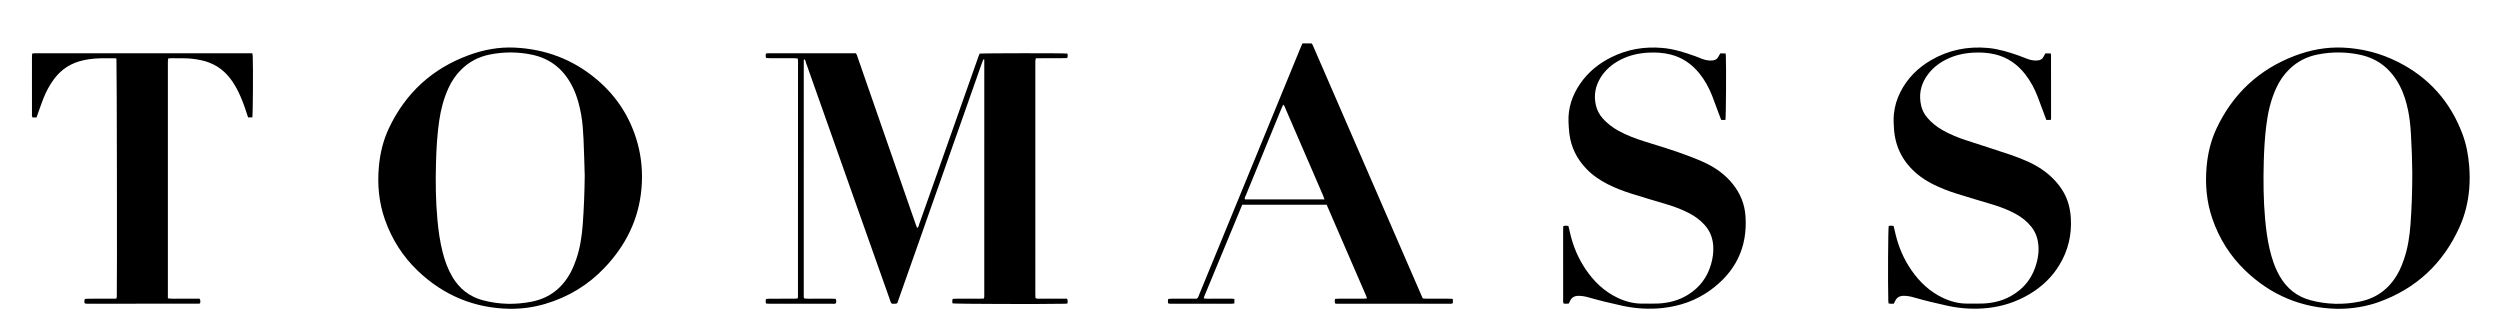
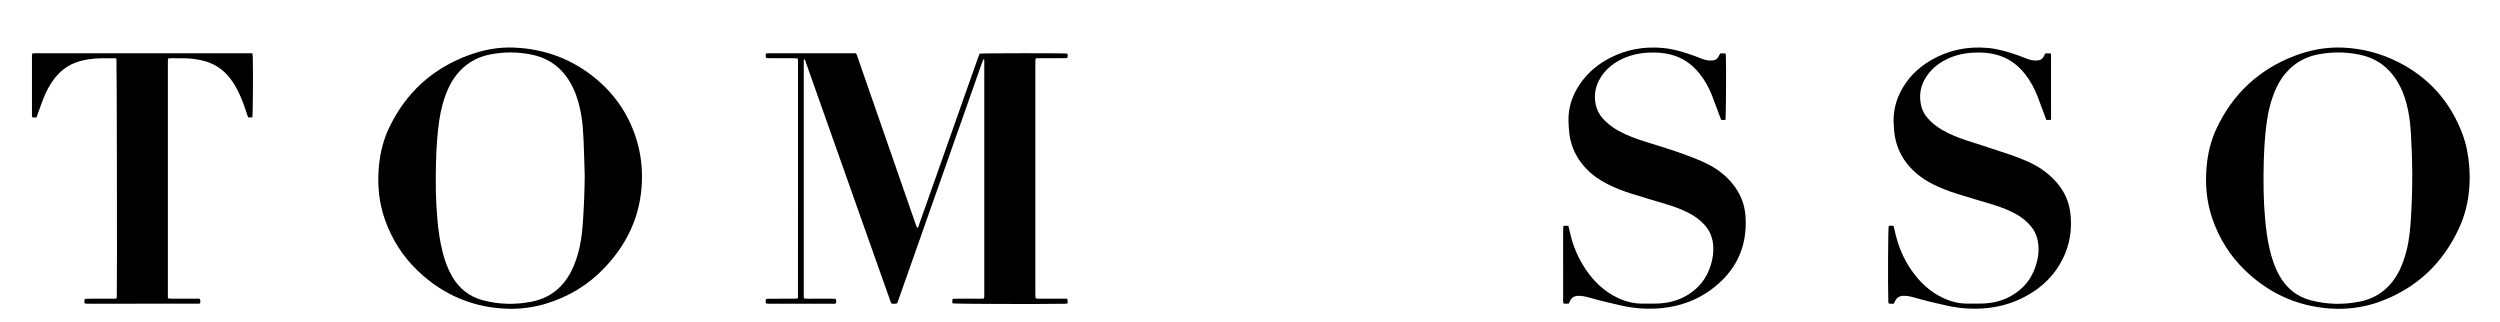
<svg xmlns="http://www.w3.org/2000/svg" viewBox="0 0 1892.12 243.895" height="243.895" width="1892.12" xml:space="preserve" id="svg2" version="1.1">
  <defs id="defs6">
    <clipPath id="clipPath18" clipPathUnits="userSpaceOnUse">
      <path id="path16" d="M 0,182.921 H 1419.092 V 0 H 0 Z" />
    </clipPath>
    <clipPath id="clipPath26" clipPathUnits="userSpaceOnUse">
      <path id="path24" d="M 18.114,158.324 H 1402.23 V 7.626 H 18.114 Z" />
    </clipPath>
  </defs>
  <g transform="matrix(1.333,0,0,-1.333,0,243.895)" id="g10">
    <g id="g12">
      <g clip-path="url(#clipPath18)" id="g14">
        <g id="g20">
          <g id="g22" />
          <g id="g58">
            <g id="g56" clip-path="url(#clipPath26)">
              <g id="g30" transform="translate(558.345,149.276)">
                <path id="path28" style="fill:#000000;fill-opacity:1;fill-rule:nonzero;stroke:none" d="m 0,0 c -1.352,-3.215 -2.367,-6.56 -3.563,-9.834 -1.207,-3.303 -2.337,-6.634 -3.503,-9.952 -1.139,-3.243 -2.28,-6.485 -3.421,-9.727 -1.168,-3.317 -2.336,-6.634 -3.508,-9.95 -1.172,-3.316 -2.354,-6.628 -3.524,-9.945 -1.169,-3.317 -2.327,-6.638 -3.493,-9.956 -1.166,-3.318 -2.334,-6.636 -3.505,-9.952 -1.143,-3.241 -2.292,-6.48 -3.437,-9.721 -1.171,-3.316 -2.344,-6.632 -3.511,-9.949 -1.167,-3.318 -2.326,-6.639 -3.492,-9.957 -1.166,-3.318 -2.335,-6.634 -3.506,-9.951 -1.144,-3.241 -2.292,-6.481 -3.437,-9.721 -1.172,-3.316 -2.343,-6.633 -3.513,-9.949 -1.169,-3.315 -2.336,-6.631 -3.495,-9.919 -1.071,-0.505 -2.103,-0.196 -3.031,-0.274 -0.819,0.722 -0.917,1.639 -1.204,2.446 -5.27,14.839 -10.526,29.683 -15.779,44.527 -10.585,29.914 -21.165,59.831 -31.759,89.742 -0.251,0.706 -0.295,1.547 -0.977,2.084 -0.156,-0.181 -0.323,-0.283 -0.323,-0.386 -0.013,-44.878 -0.014,-89.757 -0.006,-134.635 0,-0.221 0.136,-0.44 0.239,-0.749 1.971,-0.342 3.963,-0.121 5.941,-0.161 1.999,-0.039 4,0.005 6,-0.012 1.98,-0.017 3.967,0.084 5.901,-0.077 0.51,-0.898 0.398,-1.666 0.218,-2.501 -0.816,-0.478 -1.714,-0.286 -2.566,-0.288 -8.08,-0.016 -16.16,-0.01 -24.24,-0.01 -3.6,0 -7.2,-0.007 -10.8,0.007 -0.699,0.003 -1.398,0.088 -2.131,0.138 -0.253,0.908 -0.295,1.667 0.072,2.571 0.581,0.052 1.198,0.154 1.816,0.156 4.559,0.014 9.12,0.002 13.68,0.013 0.781,0.002 1.563,0.07 2.329,0.107 0.118,0.362 0.251,0.58 0.251,0.798 0.018,44.719 0.028,89.438 0.03,134.157 0,0.387 -0.087,0.772 -0.153,1.323 -0.749,0.053 -1.444,0.145 -2.139,0.147 -4.48,0.013 -8.96,0.001 -13.439,0.012 -0.782,0.001 -1.563,0.068 -2.314,0.103 -0.457,0.895 -0.37,1.652 -0.157,2.502 0.325,0.07 0.627,0.191 0.928,0.191 16.711,0.009 33.423,0.008 50.121,0.008 0.618,-0.817 0.799,-1.685 1.083,-2.5 8.136,-23.403 16.269,-46.808 24.403,-70.211 2.809,-8.08 5.617,-16.159 8.43,-24.237 0.261,-0.749 0.556,-1.487 0.845,-2.254 0.924,0.461 0.909,1.369 1.161,2.073 2.299,6.393 4.546,12.805 6.809,19.211 8.892,25.171 17.784,50.343 26.68,75.514 0.264,0.75 0.563,1.487 0.83,2.189 1.906,0.286 47.367,0.326 49.79,0.047 C 47.981,2.479 47.974,1.665 47.565,0.716 44.59,0.575 41.644,0.671 38.7,0.649 35.749,0.626 32.795,0.676 29.763,0.615 29.658,0.018 29.542,-0.435 29.509,-0.893 29.468,-1.45 29.496,-2.012 29.496,-2.572 c 0,-43.36 0,-86.719 0.002,-130.079 0,-0.949 0.034,-1.898 0.05,-2.713 0.625,-0.704 1.305,-0.521 1.915,-0.523 4.56,-0.018 9.12,-0.01 13.681,-0.011 h 2.266 c 0.711,-0.967 0.433,-1.801 0.336,-2.738 -0.591,-0.054 -1.053,-0.125 -1.517,-0.135 -12.524,-0.27 -61.073,-0.127 -63.711,0.2 -0.26,0.787 -0.261,1.601 0.072,2.589 2.002,0.169 3.991,0.061 5.973,0.08 1.92,0.02 3.841,-0.01 5.761,0.008 1.977,0.019 3.963,-0.091 5.985,0.101 0.088,0.466 0.195,0.768 0.195,1.071 0.007,44.865 0.007,89.729 0.007,134.594 C 0.341,-0.085 0.17,-0.042 0,0" />
              </g>
              <g id="g34" transform="translate(1369.639,84.837)">
                <path id="path32" style="fill:#000000;fill-opacity:1;fill-rule:nonzero;stroke:none" d="m 0,0 c -0.051,6.353 -0.295,14.344 -0.784,22.329 -0.27,4.398 -0.694,8.768 -1.589,13.083 -1.01,4.87 -2.428,9.615 -4.745,14.039 -4.831,9.219 -12.118,15.336 -22.435,17.561 -8.005,1.725 -16.038,1.759 -24.058,0.198 -6.187,-1.203 -11.626,-3.942 -16.173,-8.365 -3.193,-3.107 -5.644,-6.724 -7.494,-10.765 -3.129,-6.834 -4.757,-14.067 -5.652,-21.481 -0.815,-6.753 -1.224,-13.544 -1.4,-20.338 -0.282,-10.877 -0.213,-21.751 0.776,-32.603 0.516,-5.661 1.244,-11.286 2.526,-16.825 1.248,-5.393 2.959,-10.626 5.733,-15.458 4.014,-6.991 9.803,-11.682 17.665,-13.748 9.218,-2.422 18.512,-2.611 27.807,-0.732 10.523,2.126 17.942,8.374 22.65,17.915 0.951,1.928 1.707,3.964 2.413,5.999 2.243,6.468 3.253,13.184 3.749,19.979 C -0.34,-20.037 0.001,-10.847 0,0 m -42.396,-77.208 c -20.343,0.375 -37.833,7.701 -52.473,21.78 -8.561,8.232 -14.732,18.057 -18.607,29.282 -3.312,9.595 -4.191,19.481 -3.302,29.566 0.666,7.556 2.384,14.846 5.61,21.709 9.237,19.654 23.974,33.473 44.277,41.257 8.905,3.415 18.131,5.144 27.694,4.709 10.846,-0.494 21.152,-3.178 30.859,-8.031 17.685,-8.843 29.939,-22.607 36.861,-41.103 2.142,-5.721 3.26,-11.684 3.764,-17.772 0.37,-4.473 0.42,-8.93 0.036,-13.411 -0.64,-7.48 -2.401,-14.673 -5.474,-21.504 -9.334,-20.752 -24.67,-35.078 -46.146,-42.731 -6.695,-2.386 -15.077,-3.834 -23.099,-3.751" />
              </g>
              <g id="g38" transform="translate(331.995,83.163)">
                <path id="path36" style="fill:#000000;fill-opacity:1;fill-rule:nonzero;stroke:none" d="m 0,0 c -0.216,6.874 -0.354,13.751 -0.677,20.621 -0.218,4.629 -0.504,9.261 -1.305,13.844 -0.927,5.299 -2.27,10.479 -4.594,15.344 -4.763,9.971 -12.305,16.598 -23.289,18.922 -8.006,1.695 -16.04,1.709 -24.058,0.106 -6.275,-1.254 -11.741,-4.096 -16.291,-8.629 -3.037,-3.027 -5.382,-6.531 -7.162,-10.423 -2.684,-5.864 -4.293,-12.037 -5.23,-18.39 -1.181,-8.003 -1.629,-16.072 -1.848,-24.146 -0.289,-10.718 -0.169,-21.432 0.806,-32.123 0.575,-6.3 1.434,-12.551 3.015,-18.683 1.241,-4.815 2.913,-9.469 5.454,-13.778 4.007,-6.797 9.733,-11.327 17.407,-13.354 9.214,-2.434 18.51,-2.619 27.807,-0.751 10.235,2.054 17.595,8.033 22.335,17.256 1.055,2.054 1.912,4.226 2.677,6.408 2.293,6.535 3.331,13.329 3.831,20.206 C -0.455,-18.395 -0.1,-9.206 0,0 m -42.373,-75.53 c -20.258,0.317 -37.699,7.577 -52.344,21.512 -8.543,8.128 -14.723,17.861 -18.67,28.968 -3.483,9.802 -4.424,19.918 -3.488,30.251 0.69,7.635 2.457,14.986 5.749,21.915 9.481,19.955 24.595,33.792 45.351,41.395 8.337,3.054 16.961,4.674 25.857,4.27 17.673,-0.803 33.419,-6.763 46.933,-18.237 11.21,-9.516 18.858,-21.428 22.856,-35.587 2.41,-8.54 3.113,-17.278 2.358,-26.132 -1.505,-17.632 -9.002,-32.498 -21.07,-45.158 -9.348,-9.806 -20.63,-16.58 -33.638,-20.418 -6.48,-1.912 -13.115,-2.817 -19.894,-2.779" />
              </g>
              <g id="g42" transform="translate(95.313,13.565)">
                <path id="path40" style="fill:#000000;fill-opacity:1;fill-rule:nonzero;stroke:none" d="m 0,0 c 2.298,-0.329 4.292,-0.146 6.278,-0.179 1.919,-0.033 3.839,-0.008 5.758,-0.008 h 5.943 c 0.631,-0.906 0.476,-1.743 0.352,-2.459 -0.19,-0.181 -0.239,-0.249 -0.305,-0.285 -0.068,-0.038 -0.152,-0.065 -0.229,-0.065 -21.273,-0.024 -42.546,-0.044 -63.818,-0.06 -0.315,0 -0.632,0.072 -0.946,0.125 -0.067,0.012 -0.121,0.095 -0.336,0.274 -0.149,0.627 -0.208,1.383 0.162,2.299 0.578,0.055 1.19,0.162 1.803,0.164 4.559,0.014 9.118,0.006 13.677,0.009 0.788,0.001 1.577,0.027 2.396,0.041 0.116,0.457 0.241,0.754 0.26,1.058 0.225,3.586 0.041,133.37 -0.202,135.213 -0.311,0.066 -0.678,0.212 -1.045,0.211 -4.875,-0.001 -9.757,0.165 -14.605,-0.572 -3.578,-0.544 -7.045,-1.429 -10.278,-3.102 -3.908,-2.023 -7.1,-4.872 -9.696,-8.413 -2.378,-3.244 -4.259,-6.769 -5.745,-10.491 -1.184,-2.966 -2.201,-5.999 -3.288,-9.003 -0.24,-0.664 -0.466,-1.333 -0.714,-2.045 h -2.239 c -0.549,0.732 -0.345,1.554 -0.346,2.318 -0.016,6.478 -0.01,12.956 -0.01,19.435 0,3.999 -0.004,7.998 0.005,11.997 0.001,0.788 0.056,1.576 0.091,2.507 0.539,0.078 0.985,0.177 1.436,0.2 0.638,0.033 1.279,0.011 1.919,0.011 39.51,0.001 79.02,0.001 118.53,-0.001 1.031,0 2.063,-0.016 3.153,-0.026 0.094,-0.616 0.212,-1.077 0.229,-1.542 0.257,-7.212 0.098,-32.755 -0.223,-34.871 h -2.409 c -0.314,0.929 -0.633,1.825 -0.919,2.732 -1.228,3.892 -2.658,7.705 -4.418,11.39 -1.312,2.749 -2.843,5.368 -4.681,7.802 -4.282,5.669 -9.93,9.164 -16.871,10.597 -3.139,0.648 -6.307,1.035 -9.519,1.042 -2.319,0.004 -4.638,0.045 -6.957,0.049 -0.626,0 -1.253,-0.077 -1.984,-0.124 C 0.133,135.694 0.038,135.24 0.011,134.782 -0.022,134.224 0,133.663 0,133.103 V 3.056 Z" />
              </g>
              <g id="g46" transform="translate(976.731,152.654)">
                <path id="path44" style="fill:#000000;fill-opacity:1;fill-rule:nonzero;stroke:none" d="M 0,0 H 2.973 C 3.049,-0.455 3.155,-0.834 3.17,-1.217 3.428,-7.881 3.261,-35.648 2.941,-37.771 H 0.527 c -0.219,0.564 -0.452,1.144 -0.671,1.729 -1.479,3.968 -2.911,7.955 -4.445,11.902 -1.776,4.571 -4.124,8.842 -7.194,12.678 -4.326,5.403 -9.771,9.172 -16.537,10.846 -4.063,1.006 -8.216,1.253 -12.388,1.045 -5.735,-0.286 -11.227,-1.54 -16.337,-4.256 -4.466,-2.374 -8.194,-5.557 -10.882,-9.877 -2.964,-4.763 -3.947,-9.897 -2.771,-15.408 0.612,-2.871 1.875,-5.417 3.812,-7.638 2.611,-2.991 5.723,-5.335 9.184,-7.236 4.572,-2.513 9.425,-4.34 14.389,-5.904 8.303,-2.616 16.663,-5.069 24.808,-8.16 3.581,-1.359 7.168,-2.752 10.608,-4.427 5.732,-2.792 10.8,-6.521 14.855,-11.524 4.356,-5.375 6.882,-11.455 7.362,-18.393 1.236,-17.81 -5.703,-31.77 -20.029,-42.106 -7.996,-5.77 -17.051,-8.959 -26.869,-10.05 -7.789,-0.865 -15.468,-0.381 -23.115,1.277 -6.406,1.389 -12.768,2.934 -19.07,4.731 -1.85,0.528 -3.712,0.894 -5.659,0.891 -2.322,-0.005 -4.018,-0.863 -4.943,-3.058 -0.183,-0.434 -0.408,-0.849 -0.633,-1.314 -0.534,-0.047 -1.002,-0.117 -1.471,-0.121 -0.47,-0.005 -0.941,0.055 -1.445,0.089 -0.479,0.971 -0.294,1.939 -0.295,2.869 -0.013,12.717 -0.01,25.434 -0.006,38.15 0,0.952 0.033,1.903 0.052,2.893 1.013,0.478 1.923,0.317 2.938,0.177 0.363,-1.533 0.714,-2.996 1.056,-4.462 1.687,-7.24 4.579,-13.987 8.719,-20.136 4.624,-6.87 10.45,-12.497 18.005,-16.14 4.527,-2.182 9.281,-3.417 14.339,-3.367 2.959,0.029 5.922,-0.086 8.875,0.054 6.082,0.289 11.815,1.796 17.041,5.066 6.457,4.042 10.726,9.696 12.884,16.982 1.032,3.48 1.565,7.01 1.322,10.649 -0.304,4.544 -1.851,8.549 -4.926,11.954 -2.5,2.767 -5.453,4.913 -8.743,6.629 -3.91,2.04 -8.006,3.609 -12.226,4.874 -6.809,2.042 -13.63,4.047 -20.41,6.177 -4.651,1.462 -9.212,3.196 -13.572,5.397 -4.526,2.286 -8.678,5.117 -12.198,8.799 -5.295,5.54 -8.628,12.06 -9.588,19.702 -0.29,2.295 -0.437,4.615 -0.522,6.928 -0.292,7.964 2.143,15.125 6.607,21.635 4.489,6.546 10.444,11.394 17.509,14.939 9.254,4.642 19.04,6.289 29.32,5.374 6.435,-0.573 12.506,-2.525 18.532,-4.685 1.352,-0.485 2.664,-1.086 4.018,-1.567 1.976,-0.7 3.988,-1.1 6.118,-0.798 1.299,0.185 2.247,0.756 2.886,1.878 C -0.787,-1.396 -0.399,-0.707 0,0" />
              </g>
              <g id="g50" transform="translate(1161.299,152.635)">
                <path id="path48" style="fill:#000000;fill-opacity:1;fill-rule:nonzero;stroke:none" d="m 0,0 h 2.992 c 0.103,-0.324 0.235,-0.548 0.235,-0.773 0.017,-11.998 0.024,-23.995 0.023,-35.992 0,-0.308 -0.114,-0.616 -0.192,-1.015 H 0.581 c -0.317,0.841 -0.629,1.655 -0.934,2.472 -1.338,3.595 -2.64,7.204 -4.022,10.783 -1.738,4.497 -3.991,8.724 -6.947,12.547 -4.449,5.754 -10.095,9.749 -17.23,11.448 -3.992,0.95 -8.066,1.187 -12.157,0.976 -5.401,-0.279 -10.606,-1.401 -15.481,-3.833 -4.748,-2.369 -8.717,-5.631 -11.593,-10.136 -3.176,-4.977 -4.042,-10.358 -2.736,-16.095 0.559,-2.455 1.667,-4.649 3.262,-6.605 2.514,-3.083 5.595,-5.468 9.032,-7.417 4.329,-2.453 8.924,-4.28 13.652,-5.807 8.285,-2.677 16.57,-5.351 24.826,-8.116 2.951,-0.987 5.846,-2.16 8.713,-3.376 5.49,-2.33 10.526,-5.411 14.83,-9.574 4.38,-4.238 7.733,-9.147 9.386,-15.095 0.709,-2.551 1.12,-5.148 1.283,-7.792 0.588,-9.536 -1.48,-18.431 -6.428,-26.619 -4.267,-7.064 -10.086,-12.565 -17.172,-16.741 -7.262,-4.281 -15.081,-6.862 -23.479,-7.782 -7.711,-0.845 -15.317,-0.383 -22.883,1.25 -6.484,1.401 -12.926,2.96 -19.301,4.794 -1.849,0.533 -3.717,0.876 -5.665,0.865 -2.34,-0.015 -3.984,-0.956 -4.898,-3.135 -0.181,-0.432 -0.442,-0.831 -0.726,-1.358 -0.643,0 -1.276,-0.017 -1.908,0.006 -0.31,0.011 -0.616,0.095 -1.012,0.161 -0.06,0.497 -0.157,0.959 -0.169,1.422 -0.278,11.101 -0.128,40.126 0.23,42.542 0.883,0.269 1.789,0.266 2.789,-0.028 0.414,-1.738 0.812,-3.438 1.226,-5.136 1.743,-7.144 4.668,-13.797 8.824,-19.835 4.693,-6.82 10.574,-12.399 18.195,-15.924 4.334,-2.005 8.868,-3.165 13.674,-3.131 3.039,0.02 6.084,-0.095 9.116,0.058 5.32,0.27 10.428,1.421 15.166,4.006 8.051,4.394 13.086,11.042 15.222,19.947 1.063,4.436 1.264,8.847 0.02,13.277 -0.635,2.261 -1.67,4.313 -3.117,6.164 -2.454,3.138 -5.507,5.548 -8.984,7.451 -4.085,2.234 -8.396,3.912 -12.844,5.255 -6.883,2.078 -13.786,4.087 -20.645,6.242 -4.651,1.461 -9.202,3.217 -13.571,5.404 -3.156,1.581 -6.119,3.477 -8.837,5.732 -7.973,6.616 -12.44,15.061 -13.221,25.427 -0.215,2.874 -0.353,5.734 -0.067,8.621 0.439,4.439 1.691,8.618 3.704,12.574 3.959,7.784 9.884,13.705 17.393,18.061 10.001,5.803 20.79,7.972 32.283,6.934 5.95,-0.538 11.584,-2.279 17.178,-4.216 1.735,-0.601 3.425,-1.329 5.148,-1.969 2.047,-0.76 4.133,-1.168 6.344,-0.85 1.304,0.187 2.232,0.791 2.852,1.923 C -0.754,-1.381 -0.411,-0.753 0,0" />
              </g>
              <g id="g54" transform="translate(752.035,69.736)">
-                 <path id="path52" style="fill:#000000;fill-opacity:1;fill-rule:nonzero;stroke:none" d="m 0,0 c -0.343,0.931 -0.555,1.599 -0.83,2.241 -1.702,3.967 -3.415,7.928 -5.129,11.89 -5.395,12.472 -10.79,24.944 -16.195,37.411 -0.333,0.77 -0.484,1.664 -1.322,2.293 -0.366,-0.815 -0.711,-1.53 -1.012,-2.264 -2.703,-6.579 -5.399,-13.162 -8.099,-19.743 C -36.591,22.067 -40.604,12.31 -44.588,2.54 -44.905,1.762 -45.496,1.019 -45.237,0 Z m -46.729,-3.024 c -7.198,-17.373 -14.355,-34.646 -21.505,-51.923 -0.147,-0.354 -0.215,-0.74 -0.354,-1.236 2.024,-0.325 3.93,-0.136 5.823,-0.167 1.92,-0.032 3.84,0.009 5.76,-0.012 1.901,-0.02 3.81,0.103 5.825,-0.109 v -2.567 c -0.493,-0.068 -0.951,-0.187 -1.409,-0.187 -11.6,-0.011 -23.2,-0.009 -34.8,-0.004 -0.391,0 -0.783,0.062 -1.24,0.102 -0.484,0.858 -0.267,1.679 -0.138,2.617 2.81,0.3 5.519,0.112 8.219,0.145 2.716,0.033 5.433,0.007 8.024,0.007 0.93,0.645 1.051,1.57 1.377,2.361 5.689,13.824 11.36,27.654 17.038,41.482 13.509,32.908 27.02,65.815 40.534,98.721 0.33,0.804 0.698,1.592 1.046,2.381 h 5.038 c 0.179,-0.108 0.254,-0.141 0.314,-0.192 0.06,-0.051 0.116,-0.111 0.154,-0.179 0.152,-0.28 0.314,-0.558 0.441,-0.85 20.728,-47.735 41.455,-95.471 62.183,-143.206 0.031,-0.074 0.083,-0.137 0.239,-0.388 0.572,-0.038 1.27,-0.121 1.969,-0.123 4.16,-0.013 8.319,-10e-4 12.479,-0.011 0.784,-0.002 1.568,-0.061 2.515,-0.101 0.041,-0.907 0.076,-1.671 0.107,-2.368 -0.851,-0.595 -1.676,-0.394 -2.453,-0.396 -6.4,-0.017 -12.8,-0.01 -19.2,-0.01 H 8.777 6.211 c -0.658,0.964 -0.396,1.783 -0.233,2.755 0.725,0.046 1.344,0.117 1.962,0.119 4.64,0.01 9.281,0 13.92,0.011 0.691,10e-4 1.381,0.072 2.227,0.12 -0.162,0.564 -0.23,0.952 -0.382,1.305 C 16.202,-37.631 8.757,-20.309 1.22,-3.024 Z" />
-               </g>
+                 </g>
            </g>
          </g>
        </g>
      </g>
    </g>
  </g>
</svg>